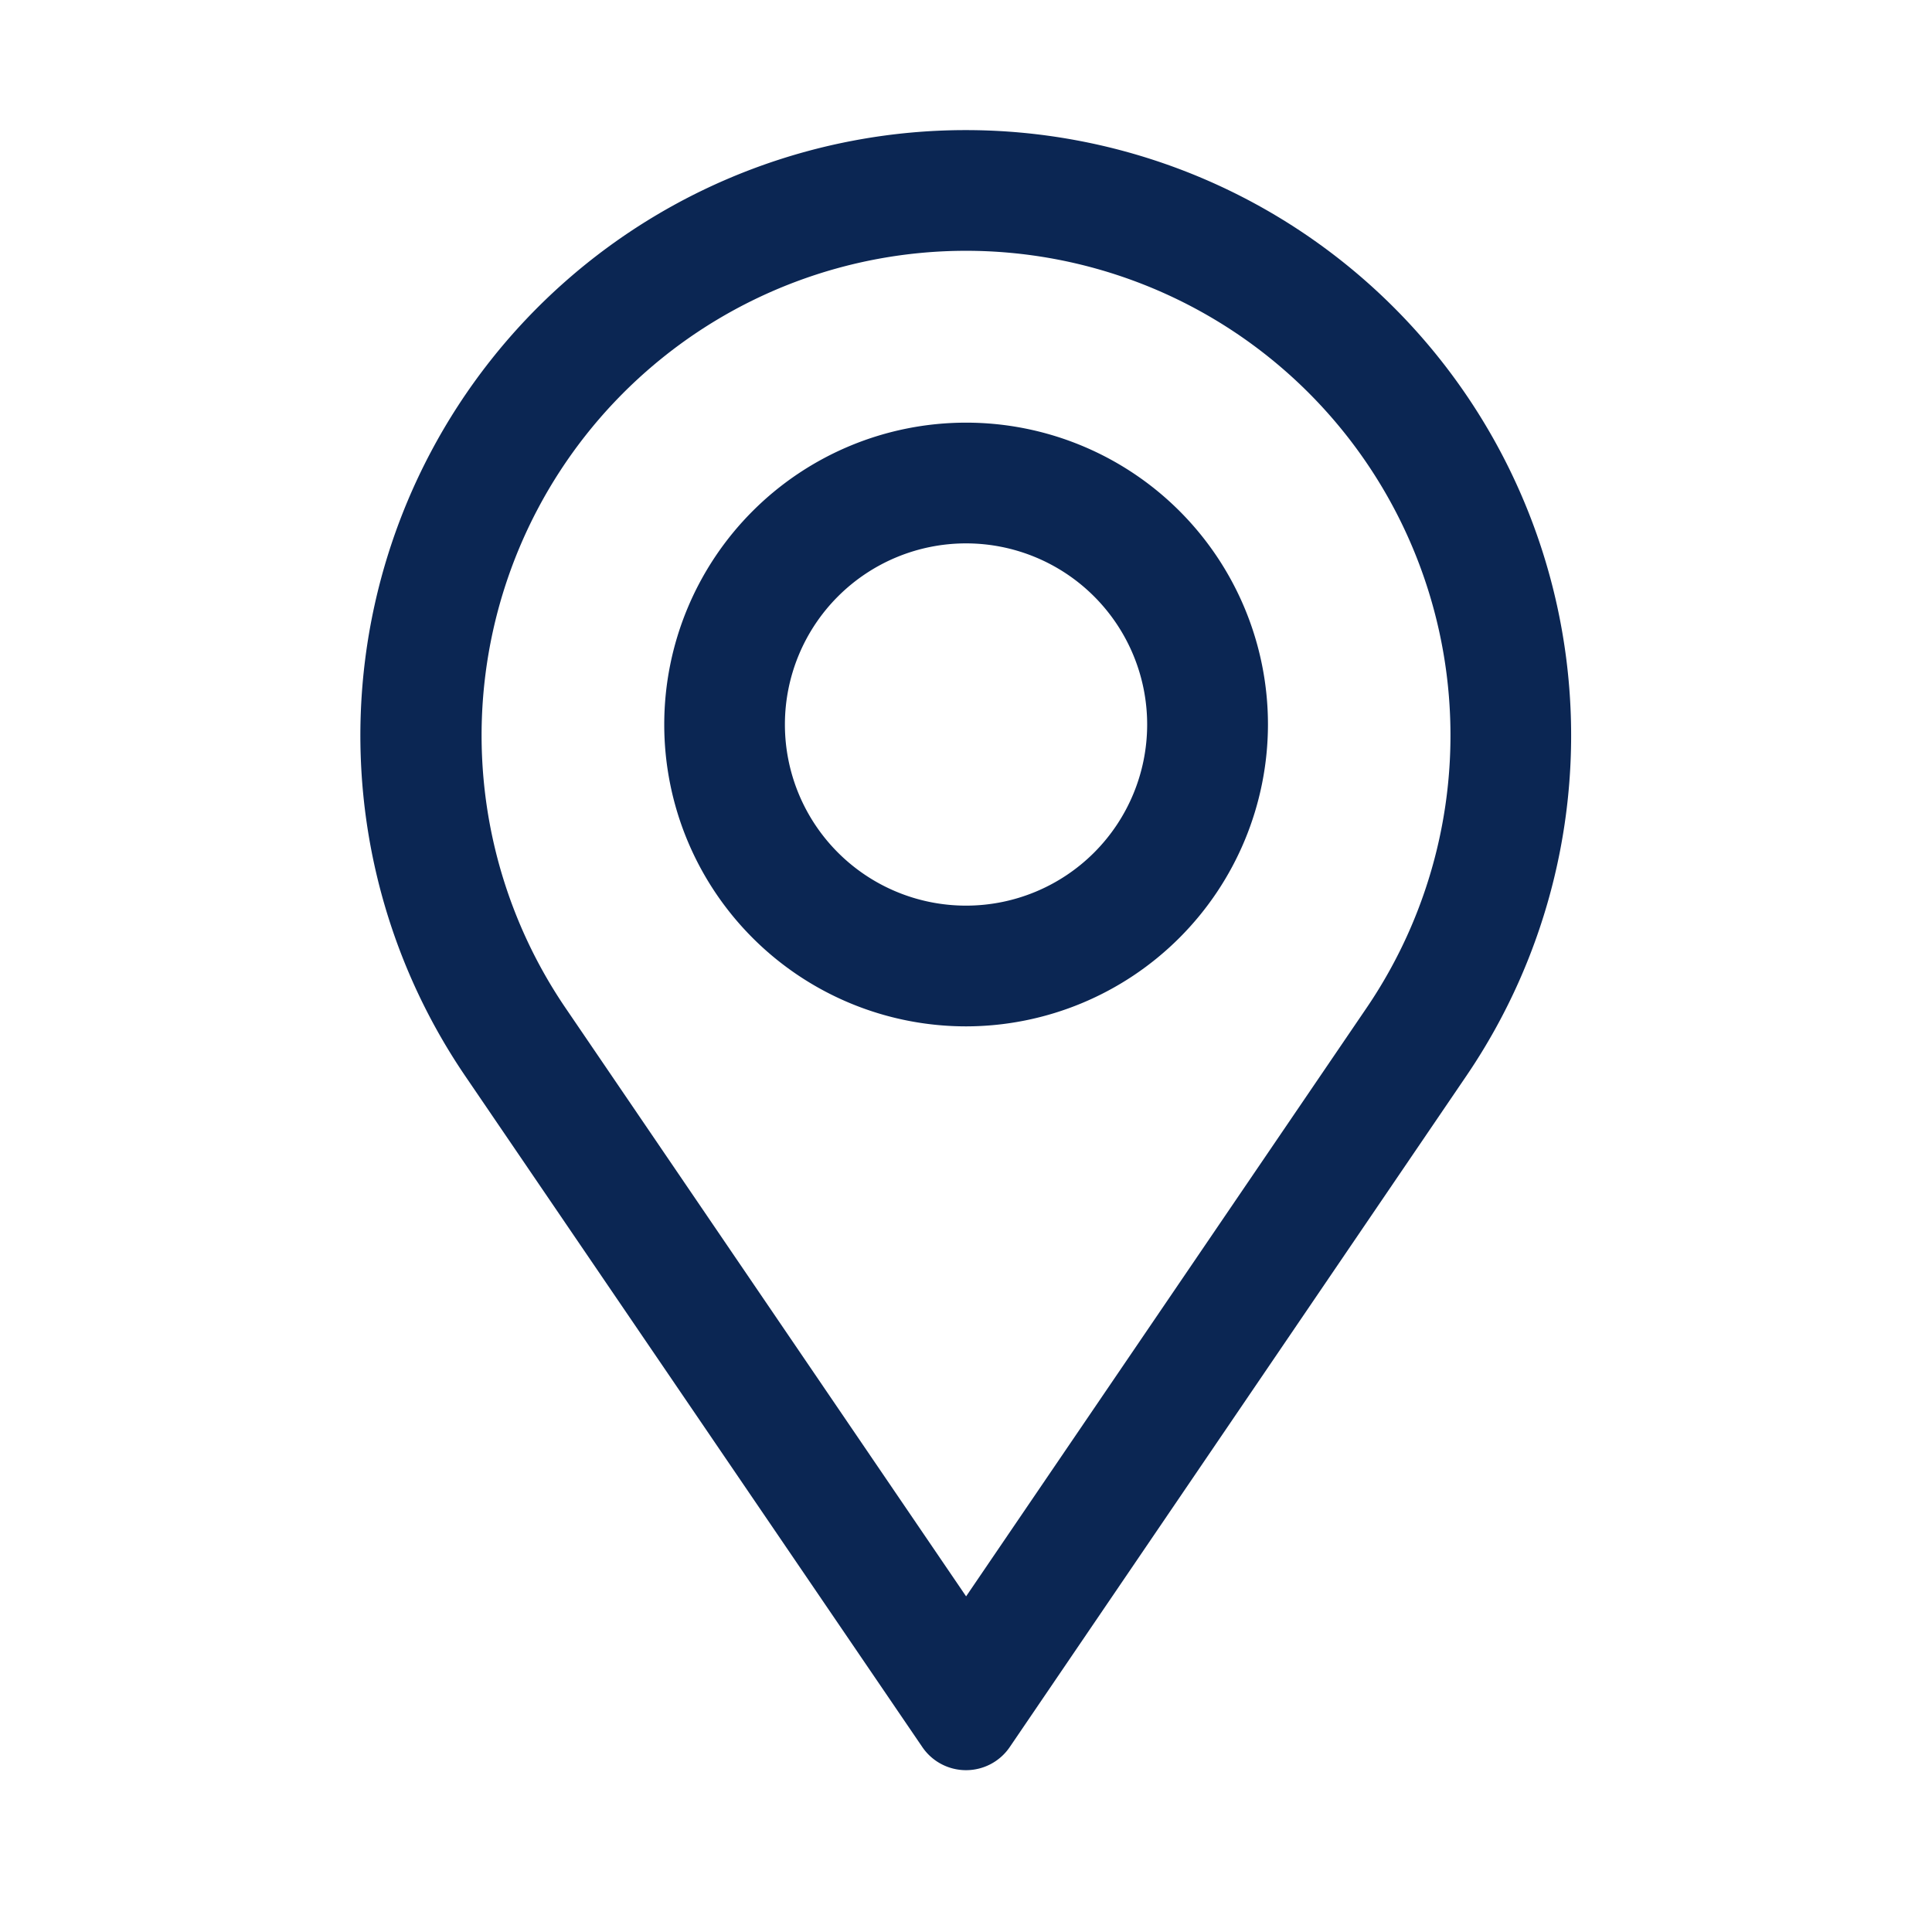
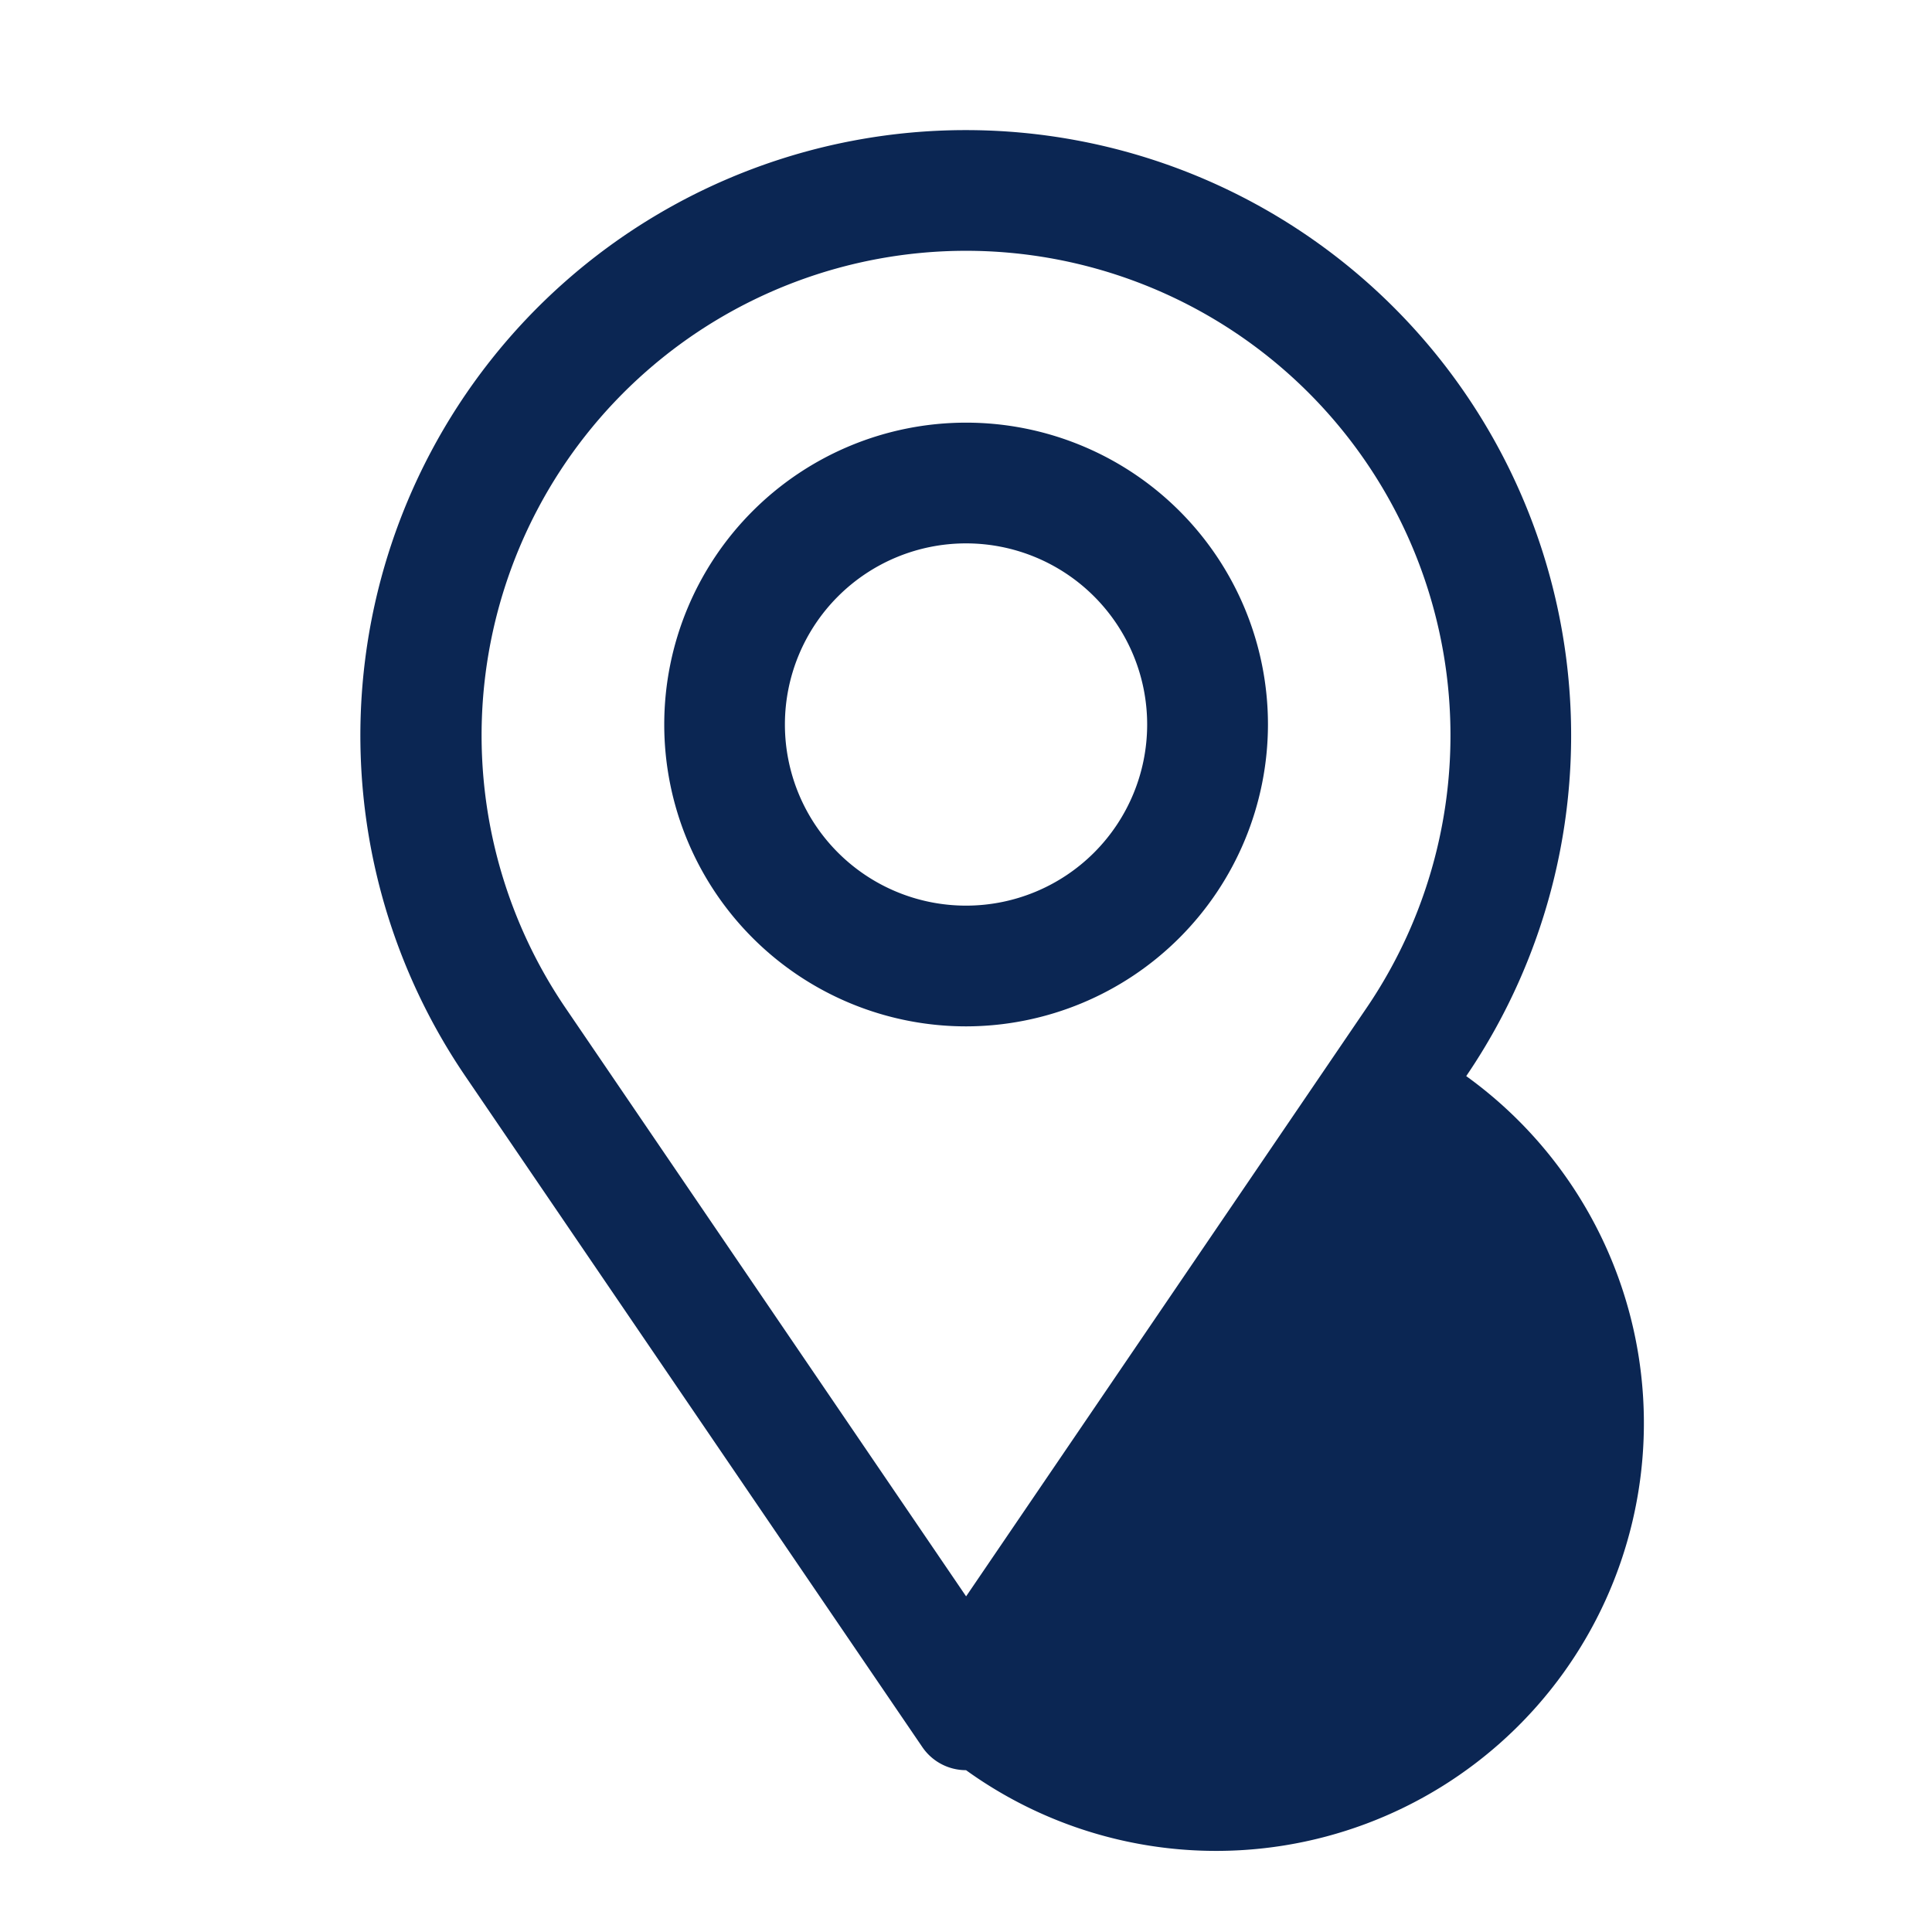
<svg xmlns="http://www.w3.org/2000/svg" id="footer_location" data-name="footer location" width="27.733" height="27.733" viewBox="0 0 27.733 27.733">
-   <rect id="location_Background_" data-name="location (Background)" width="27.733" height="27.733" fill="none" />
-   <path id="location" d="M8.688,23.544a.758.758,0,0,1-.627-.331L1.5,13.581a8.69,8.69,0,1,1,14.368,0L9.315,23.213A.758.758,0,0,1,8.688,23.544Zm0-21.81A6.956,6.956,0,0,0,2.937,12.6l5.752,8.449,5.75-8.449A6.956,6.956,0,0,0,8.688,1.734Zm0,11.133a4.333,4.333,0,1,1,4.334-4.334A4.339,4.339,0,0,1,8.688,12.867Zm0-6.933a2.6,2.6,0,1,0,2.6,2.6A2.6,2.6,0,0,0,8.688,5.934Z" transform="translate(5.179 1.866)" fill="#0b2653" />
+   <path id="location" d="M8.688,23.544a.758.758,0,0,1-.627-.331L1.5,13.581a8.69,8.69,0,1,1,14.368,0A.758.758,0,0,1,8.688,23.544Zm0-21.81A6.956,6.956,0,0,0,2.937,12.6l5.752,8.449,5.75-8.449A6.956,6.956,0,0,0,8.688,1.734Zm0,11.133a4.333,4.333,0,1,1,4.334-4.334A4.339,4.339,0,0,1,8.688,12.867Zm0-6.933a2.6,2.6,0,1,0,2.6,2.6A2.6,2.6,0,0,0,8.688,5.934Z" transform="translate(5.179 1.866)" fill="#0b2653" />
</svg>